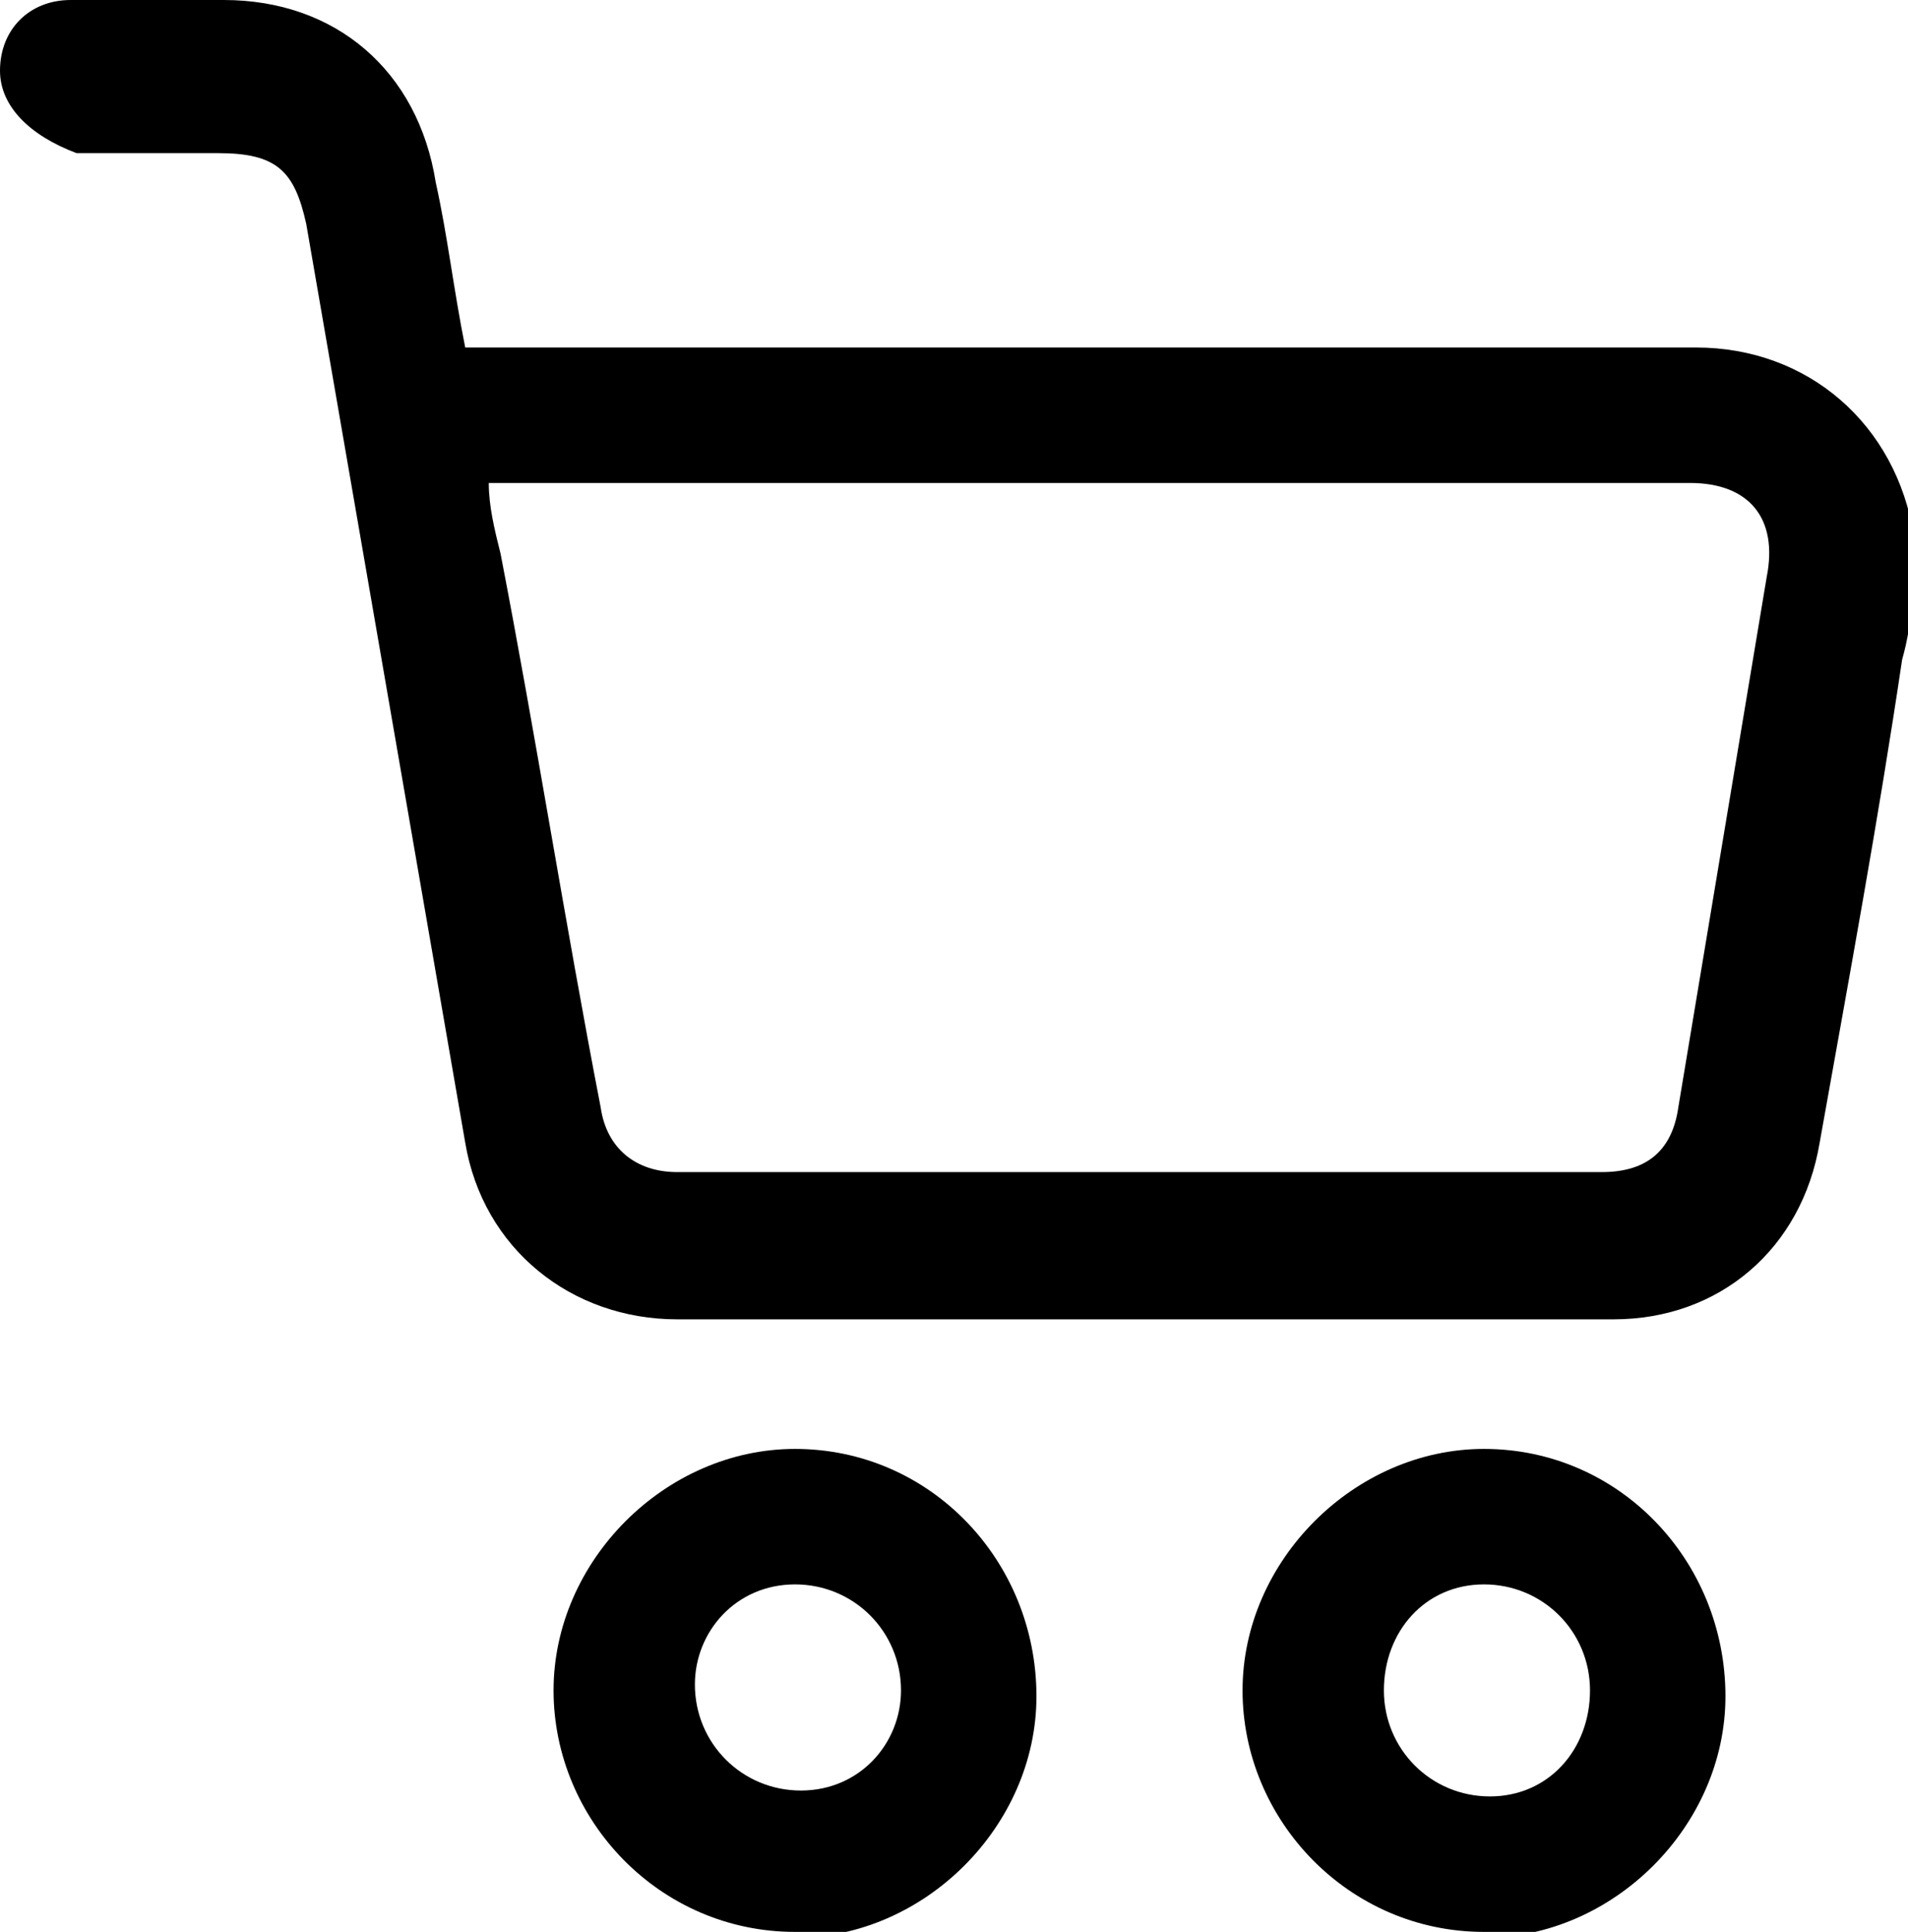
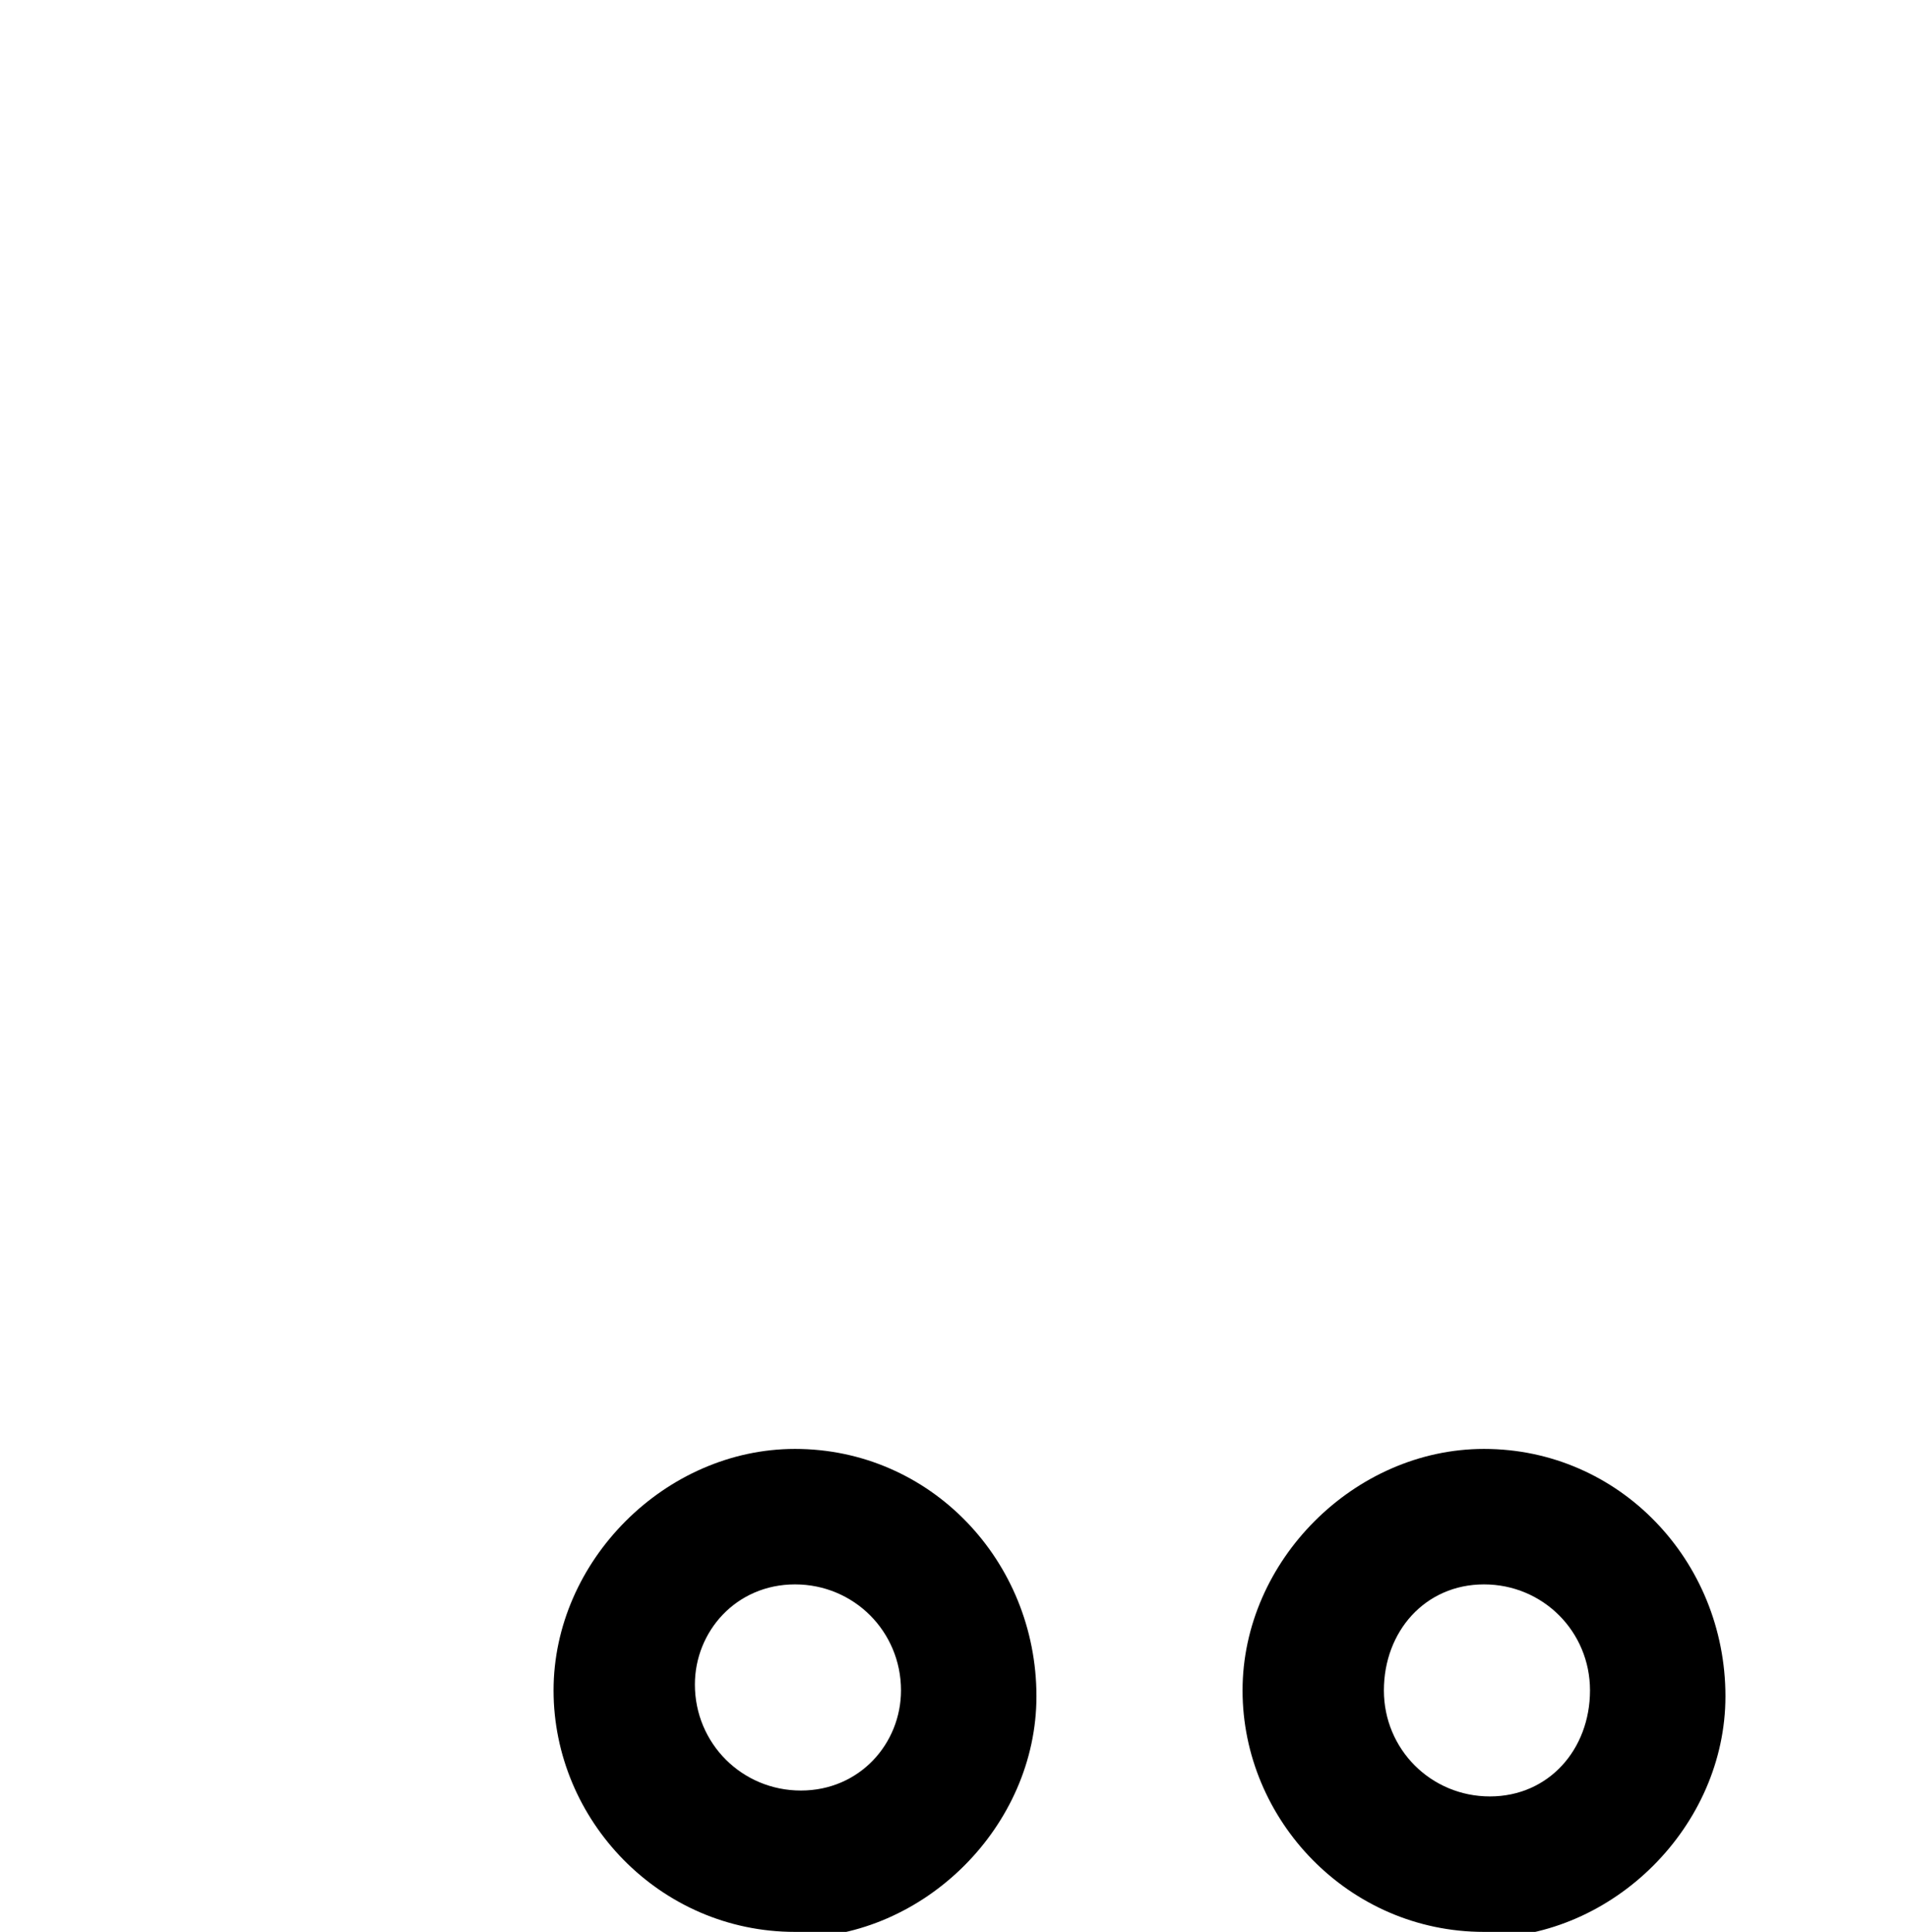
<svg xmlns="http://www.w3.org/2000/svg" id="Capa_4" data-name="Capa 4" viewBox="0 0 32.4 32.8">
  <defs>
    <style>
      .cls-1 {
        stroke-width: 0px;
      }
    </style>
  </defs>
-   <path class="cls-1" d="m7.9,5.9h.5c6.8,0,13.6,0,20.4,0,1.9,0,3.4,1.3,3.7,3.2,0,.7,0,1.4-.2,2.1-.4,2.7-.9,5.4-1.4,8.2-.3,1.8-1.7,3-3.5,3-5.3,0-10.6,0-15.9,0-1.8,0-3.3-1.2-3.6-3-.9-5.2-1.8-10.4-2.7-15.6-.2-.9-.5-1.2-1.5-1.2-.8,0-1.6,0-2.4,0C.5,2.3,0,1.8,0,1.2,0,.5.5,0,1.2,0,2.1,0,2.9,0,3.8,0c1.9,0,3.3,1.2,3.6,3.1.2.9.3,1.8.5,2.8Zm.4,2.3c0,.4.1.8.2,1.2.6,3.1,1.1,6.3,1.7,9.4.1.7.6,1.1,1.3,1.1,5.2,0,10.5,0,15.7,0,.8,0,1.2-.4,1.3-1.1.5-3,1-6,1.5-9,.2-1-.3-1.6-1.3-1.6-6.7,0-13.3,0-20,0h-.4Z" />
  <path class="cls-1" d="m13.5,32.8c-2.3,0-4.1-1.9-4.1-4.1,0-2.2,1.9-4.1,4.1-4.1,2.3,0,4.1,1.9,4.1,4.2,0,2.2-1.9,4.1-4.1,4.1Zm1.8-4.1c0-1-.8-1.8-1.8-1.8-1,0-1.7.8-1.7,1.7,0,1,.8,1.8,1.8,1.8,1,0,1.7-.8,1.7-1.7Z" />
  <path class="cls-1" d="m25.2,32.8c-2.3,0-4.1-1.9-4.1-4.1,0-2.2,1.9-4.1,4.1-4.1,2.3,0,4.1,1.9,4.1,4.2,0,2.2-1.9,4.1-4.1,4.1Zm1.8-4.1c0-1-.8-1.8-1.8-1.8-1,0-1.7.8-1.7,1.8,0,1,.8,1.8,1.8,1.8,1,0,1.7-.8,1.7-1.8Z" />
</svg>